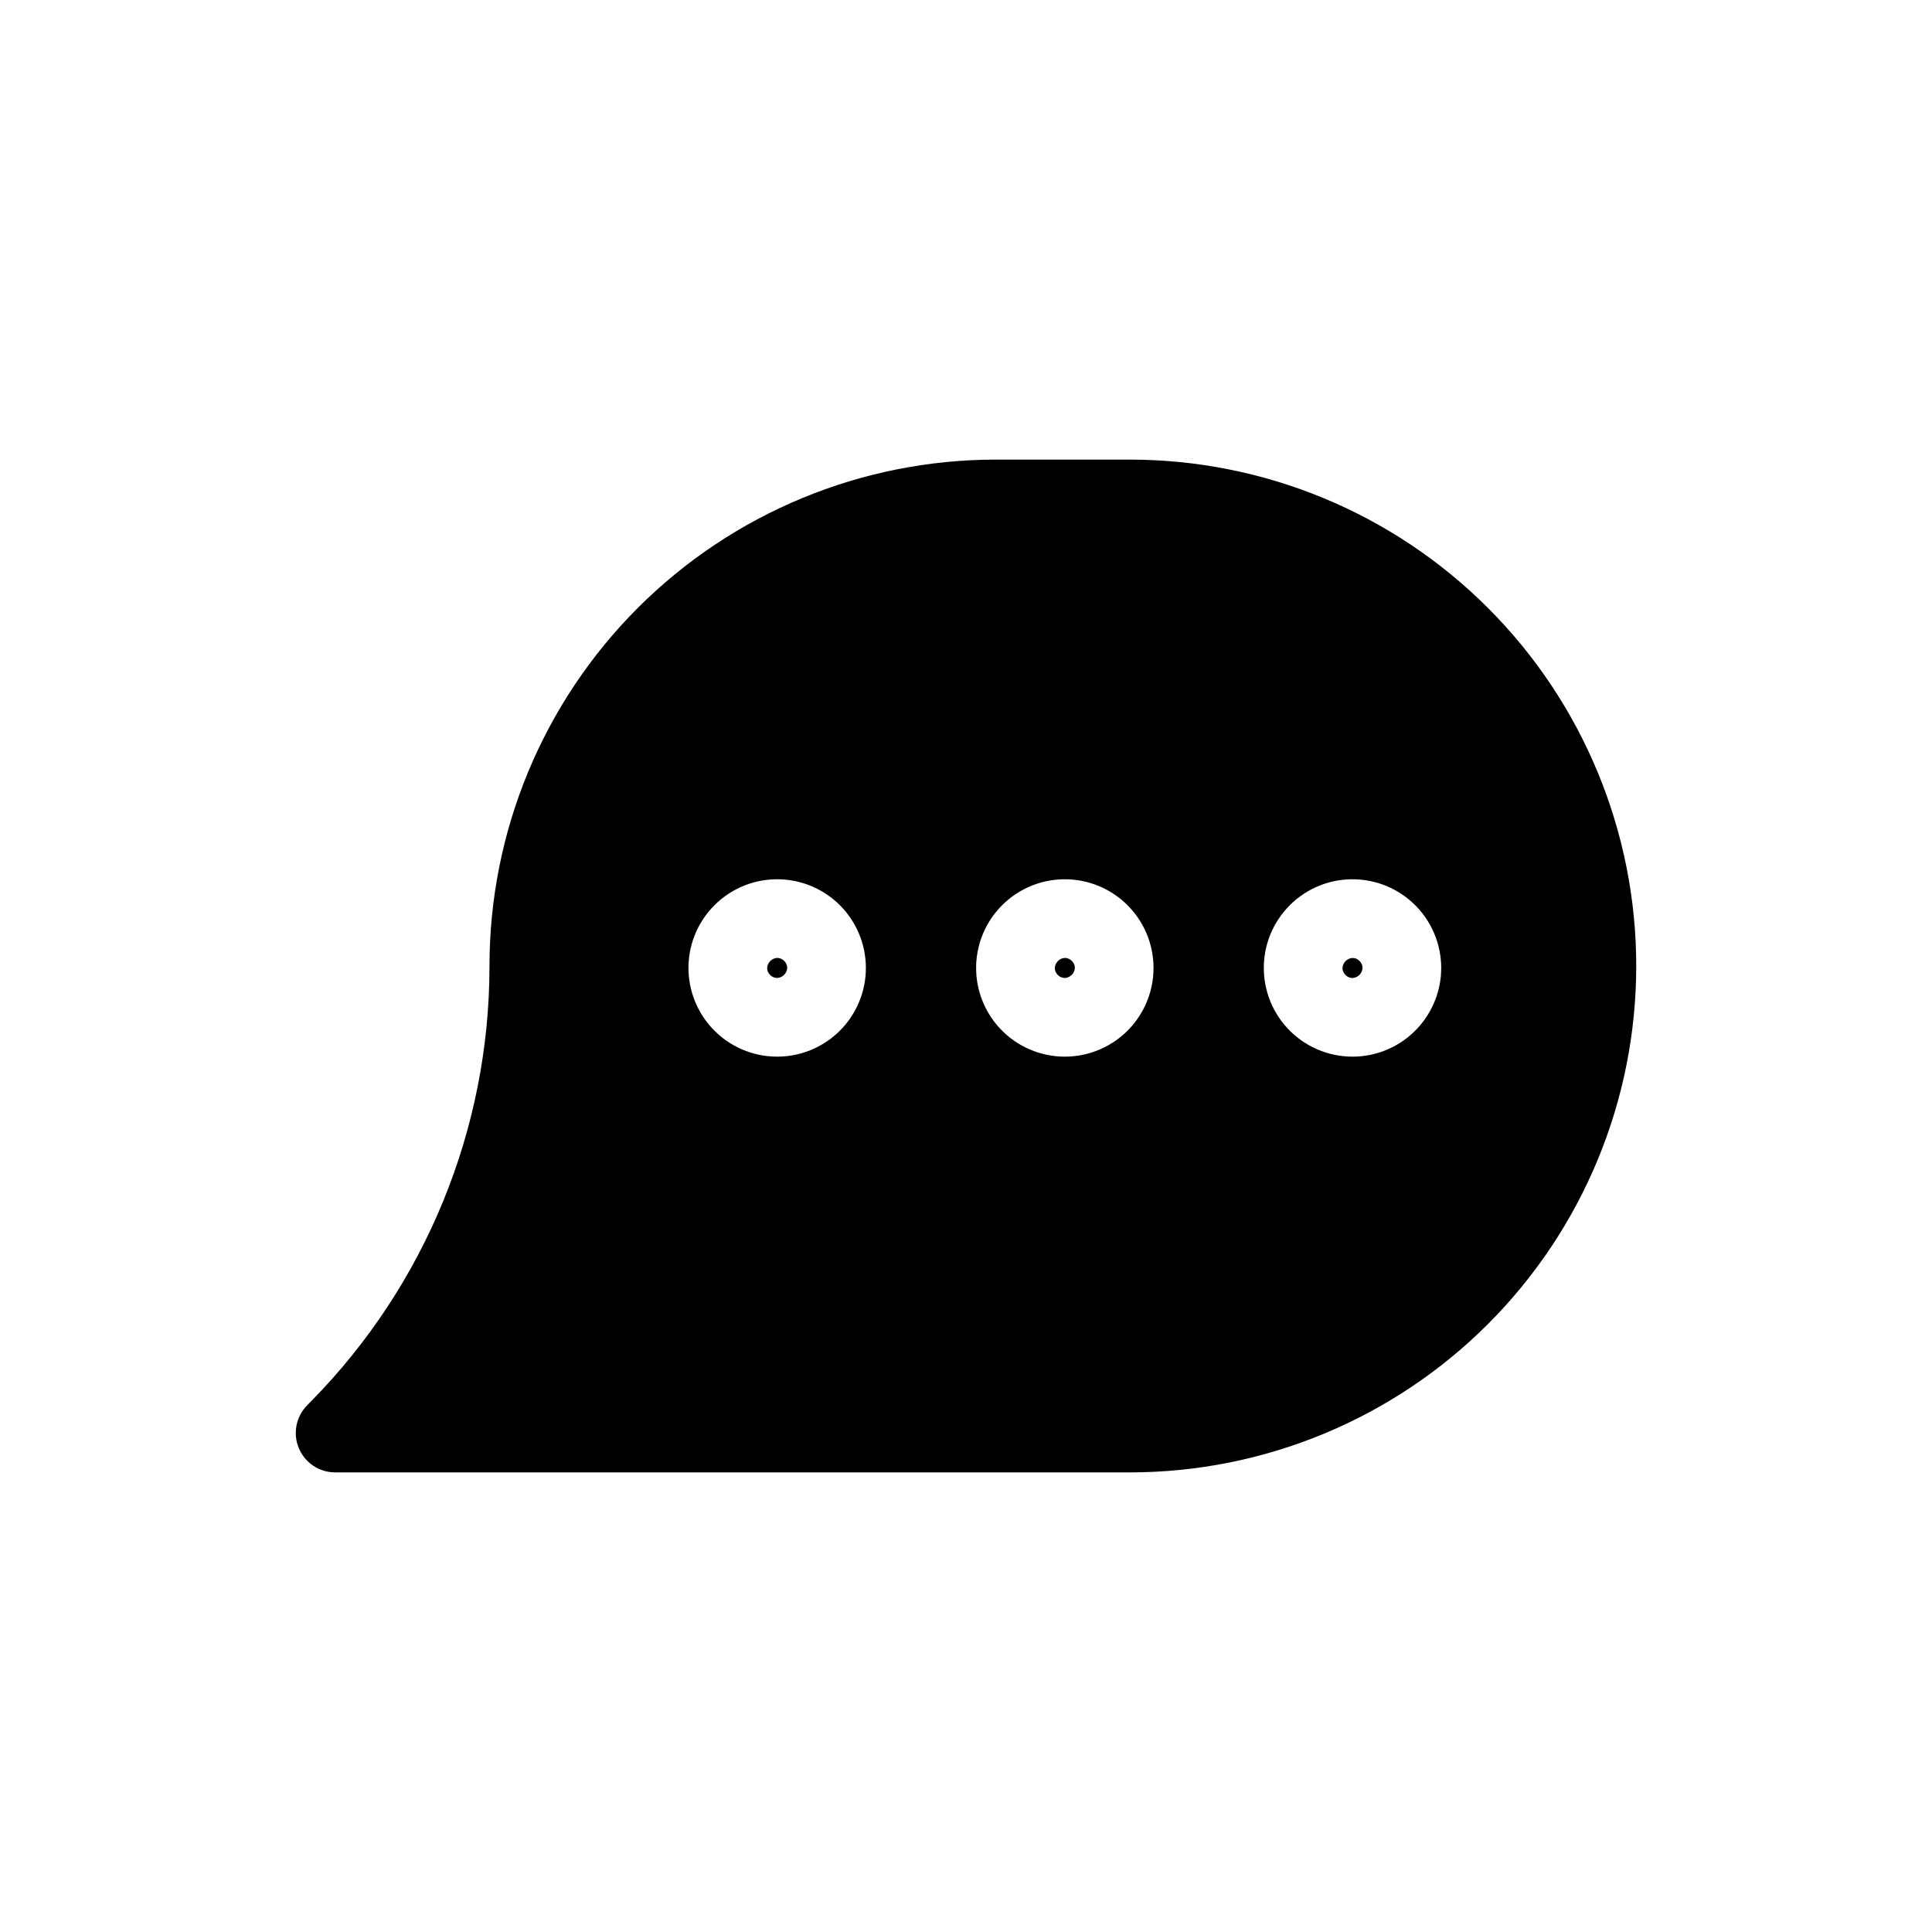
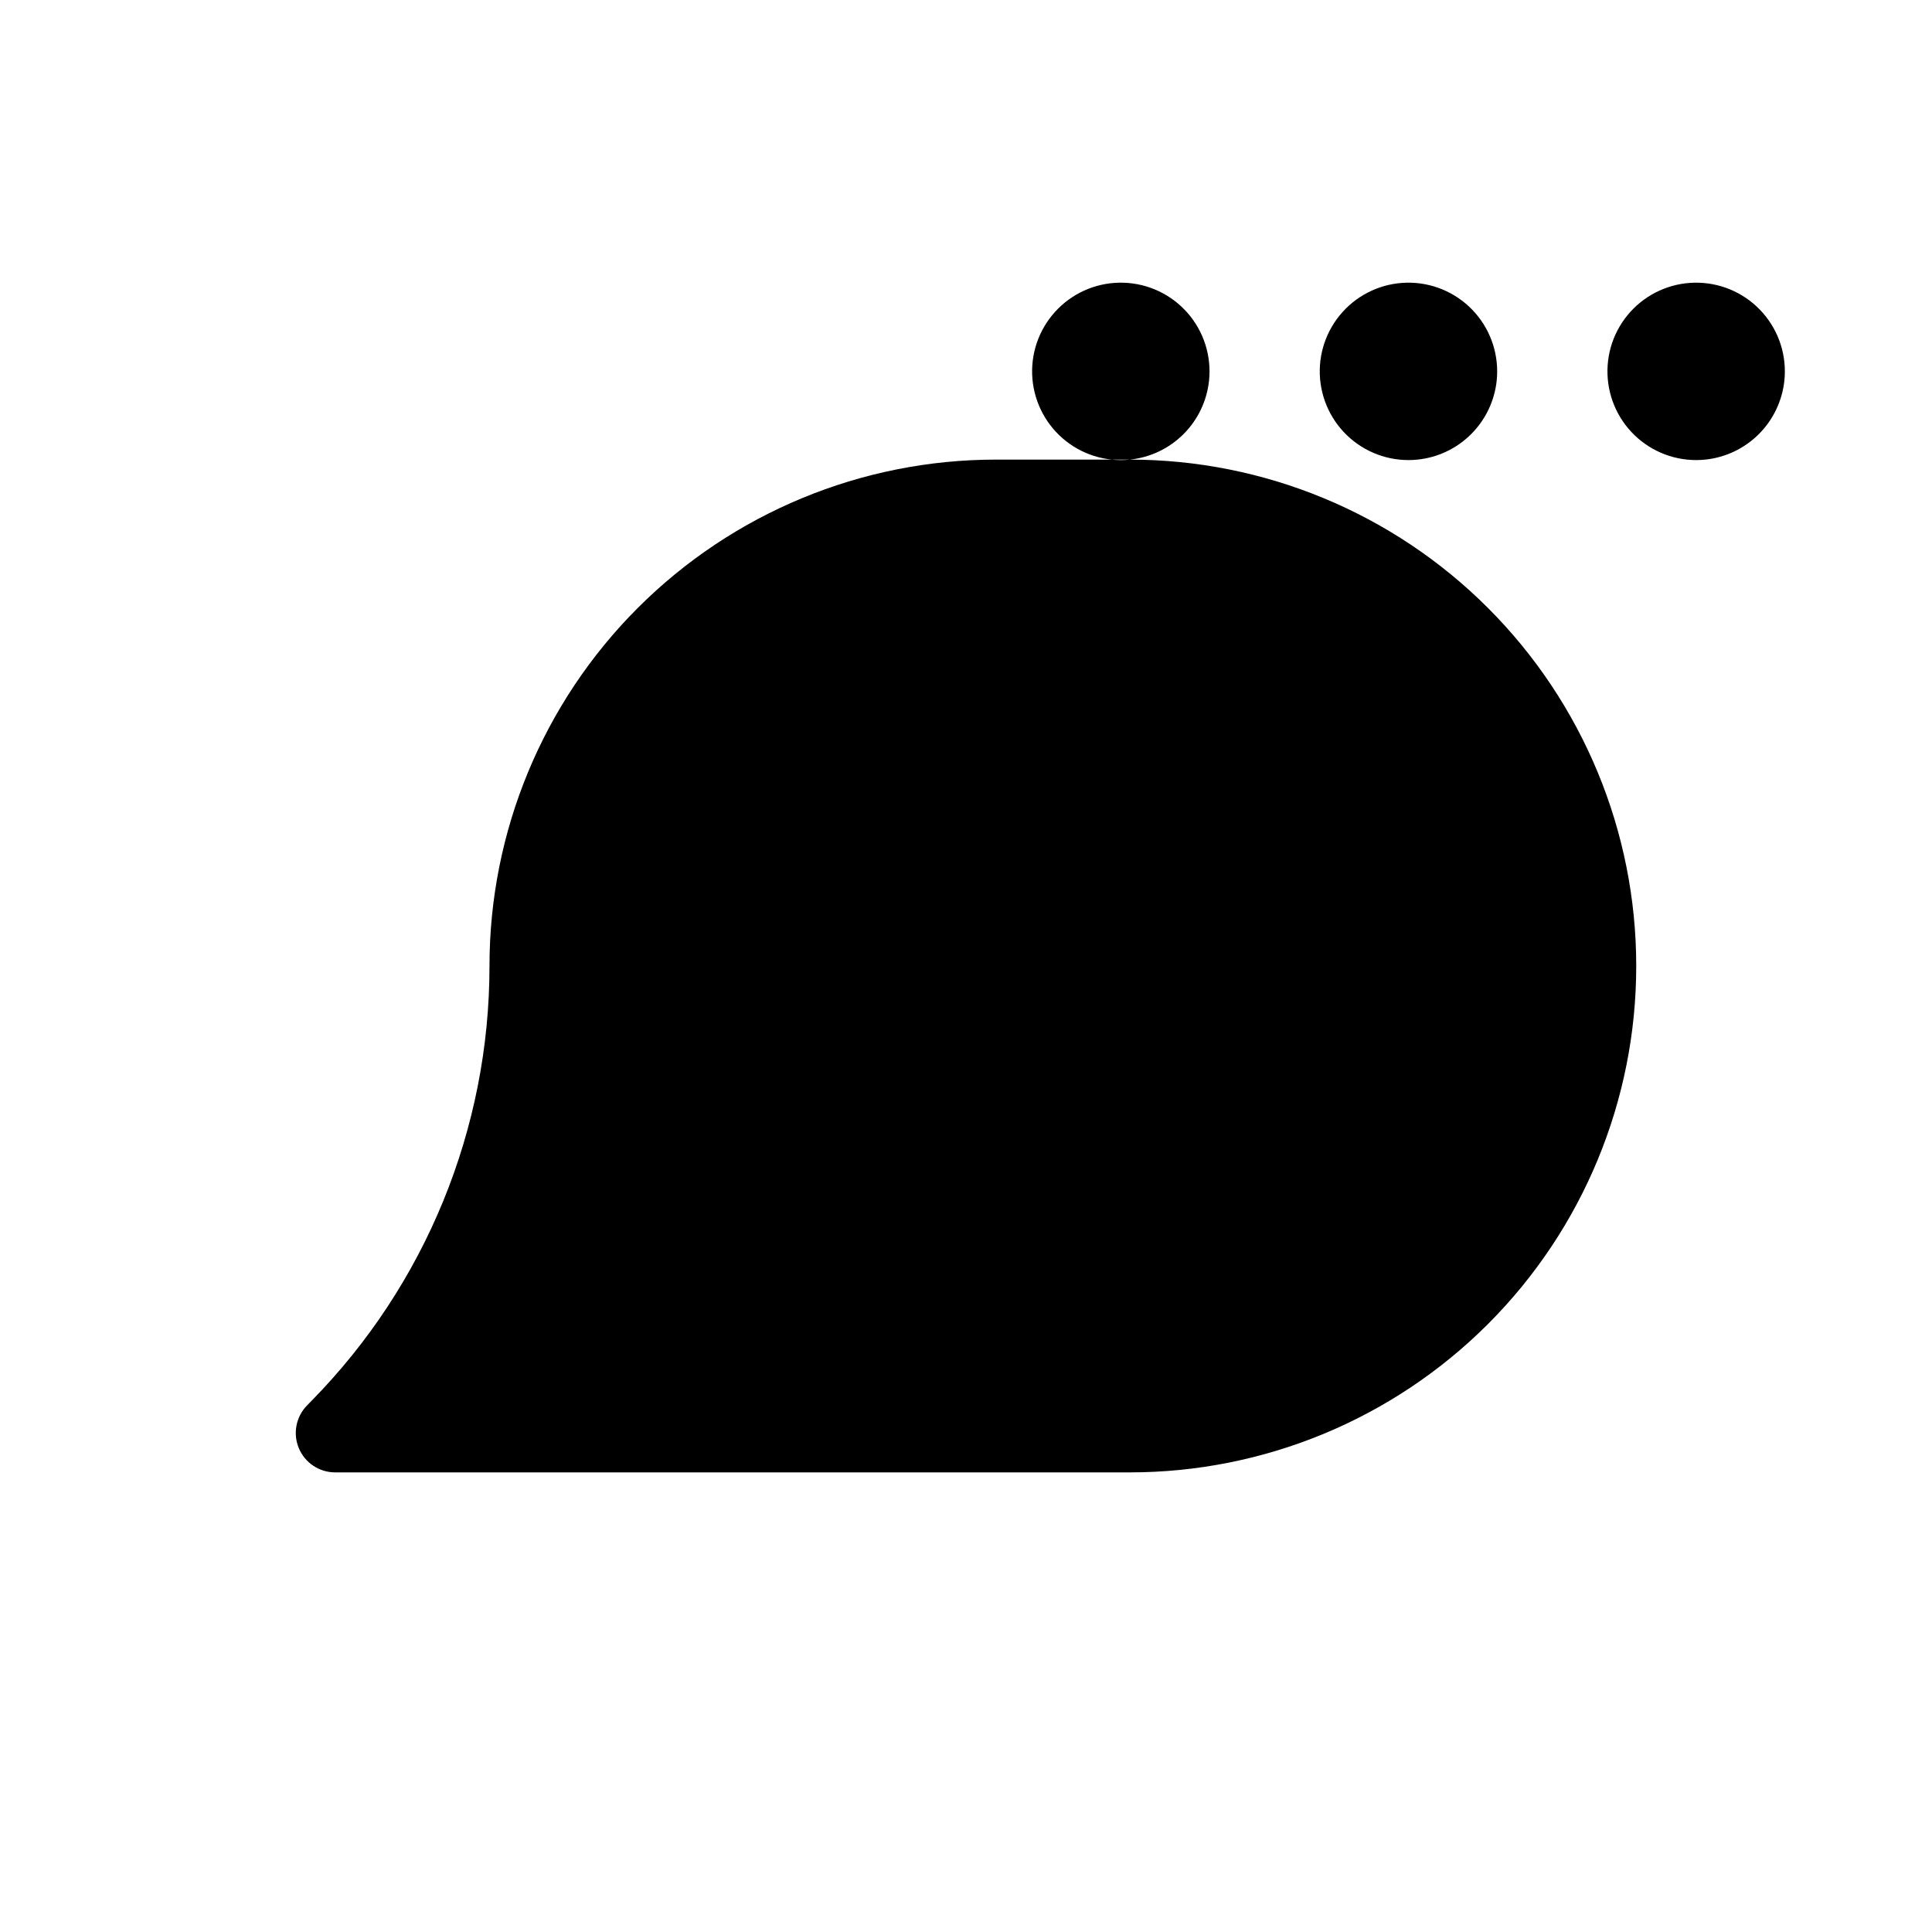
<svg xmlns="http://www.w3.org/2000/svg" fill="#000000" width="800px" height="800px" version="1.1" viewBox="144 144 512 512">
  <g>
    <path d="m504.29 398.67c2.441 2.438-1.273 6.156-3.715 3.715-2.438-2.441 1.277-6.156 3.715-3.715" />
-     <path d="m351.82 398.66c2.441 2.438-1.273 6.156-3.715 3.715-2.441-2.441 1.273-6.156 3.715-3.715" />
-     <path d="m428.05 398.66c2.441 2.441-1.273 6.156-3.715 3.715-2.441-2.441 1.273-6.156 3.715-3.715" />
-     <path d="m443.43 265.8h-35.516c-35.59 0-69.723 14.137-94.891 39.305-25.168 25.168-39.305 59.301-39.305 94.895 0.004 43.098-16.926 84.469-47.137 115.21l-1.199 1.23c-2.949 3-3.812 7.477-2.184 11.355 1.629 3.883 5.426 6.406 9.633 6.402h210.58c35.594 0.008 69.73-14.129 94.902-39.297 25.168-25.168 39.309-59.305 39.305-94.898 0.004-35.594-14.133-69.727-39.301-94.895-25.164-25.168-59.297-39.305-94.887-39.305zm-91.07 158.1c-6.481 0.668-12.949-1.387-17.855-5.668-4.91-4.285-7.824-10.414-8.043-16.926-0.219-6.512 2.273-12.82 6.887-17.422 4.609-4.606 10.922-7.09 17.434-6.859 6.512 0.227 12.637 3.148 16.91 8.062 4.277 4.914 6.32 11.383 5.648 17.863-0.562 5.371-2.953 10.383-6.773 14.199-3.82 3.812-8.836 6.199-14.207 6.75zm76.242 0h-0.004c-6.481 0.672-12.945-1.383-17.859-5.664-4.91-4.281-7.824-10.41-8.047-16.922-0.219-6.512 2.273-12.82 6.883-17.426s10.922-7.09 17.434-6.863c6.512 0.227 12.637 3.144 16.914 8.062 4.277 4.914 6.32 11.383 5.648 17.863-0.562 5.371-2.953 10.379-6.769 14.195-3.82 3.816-8.832 6.199-14.203 6.754zm76.242 0h-0.004c-6.481 0.672-12.949-1.383-17.859-5.664s-7.824-10.41-8.047-16.922 2.269-12.82 6.879-17.426 10.922-7.09 17.434-6.863c6.512 0.227 12.637 3.144 16.914 8.062 4.277 4.914 6.324 11.383 5.648 17.863-0.562 5.367-2.953 10.379-6.769 14.191-3.816 3.816-8.832 6.203-14.199 6.758z" />
+     <path d="m443.43 265.8h-35.516c-35.59 0-69.723 14.137-94.891 39.305-25.168 25.168-39.305 59.301-39.305 94.895 0.004 43.098-16.926 84.469-47.137 115.21l-1.199 1.23c-2.949 3-3.812 7.477-2.184 11.355 1.629 3.883 5.426 6.406 9.633 6.402h210.58c35.594 0.008 69.73-14.129 94.902-39.297 25.168-25.168 39.309-59.305 39.305-94.898 0.004-35.594-14.133-69.727-39.301-94.895-25.164-25.168-59.297-39.305-94.887-39.305zc-6.481 0.668-12.949-1.387-17.855-5.668-4.91-4.285-7.824-10.414-8.043-16.926-0.219-6.512 2.273-12.82 6.887-17.422 4.609-4.606 10.922-7.09 17.434-6.859 6.512 0.227 12.637 3.148 16.91 8.062 4.277 4.914 6.32 11.383 5.648 17.863-0.562 5.371-2.953 10.383-6.773 14.199-3.82 3.812-8.836 6.199-14.207 6.75zm76.242 0h-0.004c-6.481 0.672-12.945-1.383-17.859-5.664-4.91-4.281-7.824-10.41-8.047-16.922-0.219-6.512 2.273-12.82 6.883-17.426s10.922-7.09 17.434-6.863c6.512 0.227 12.637 3.144 16.914 8.062 4.277 4.914 6.32 11.383 5.648 17.863-0.562 5.371-2.953 10.379-6.769 14.195-3.82 3.816-8.832 6.199-14.203 6.754zm76.242 0h-0.004c-6.481 0.672-12.949-1.383-17.859-5.664s-7.824-10.41-8.047-16.922 2.269-12.82 6.879-17.426 10.922-7.09 17.434-6.863c6.512 0.227 12.637 3.144 16.914 8.062 4.277 4.914 6.324 11.383 5.648 17.863-0.562 5.367-2.953 10.379-6.769 14.191-3.816 3.816-8.832 6.203-14.199 6.758z" />
  </g>
</svg>